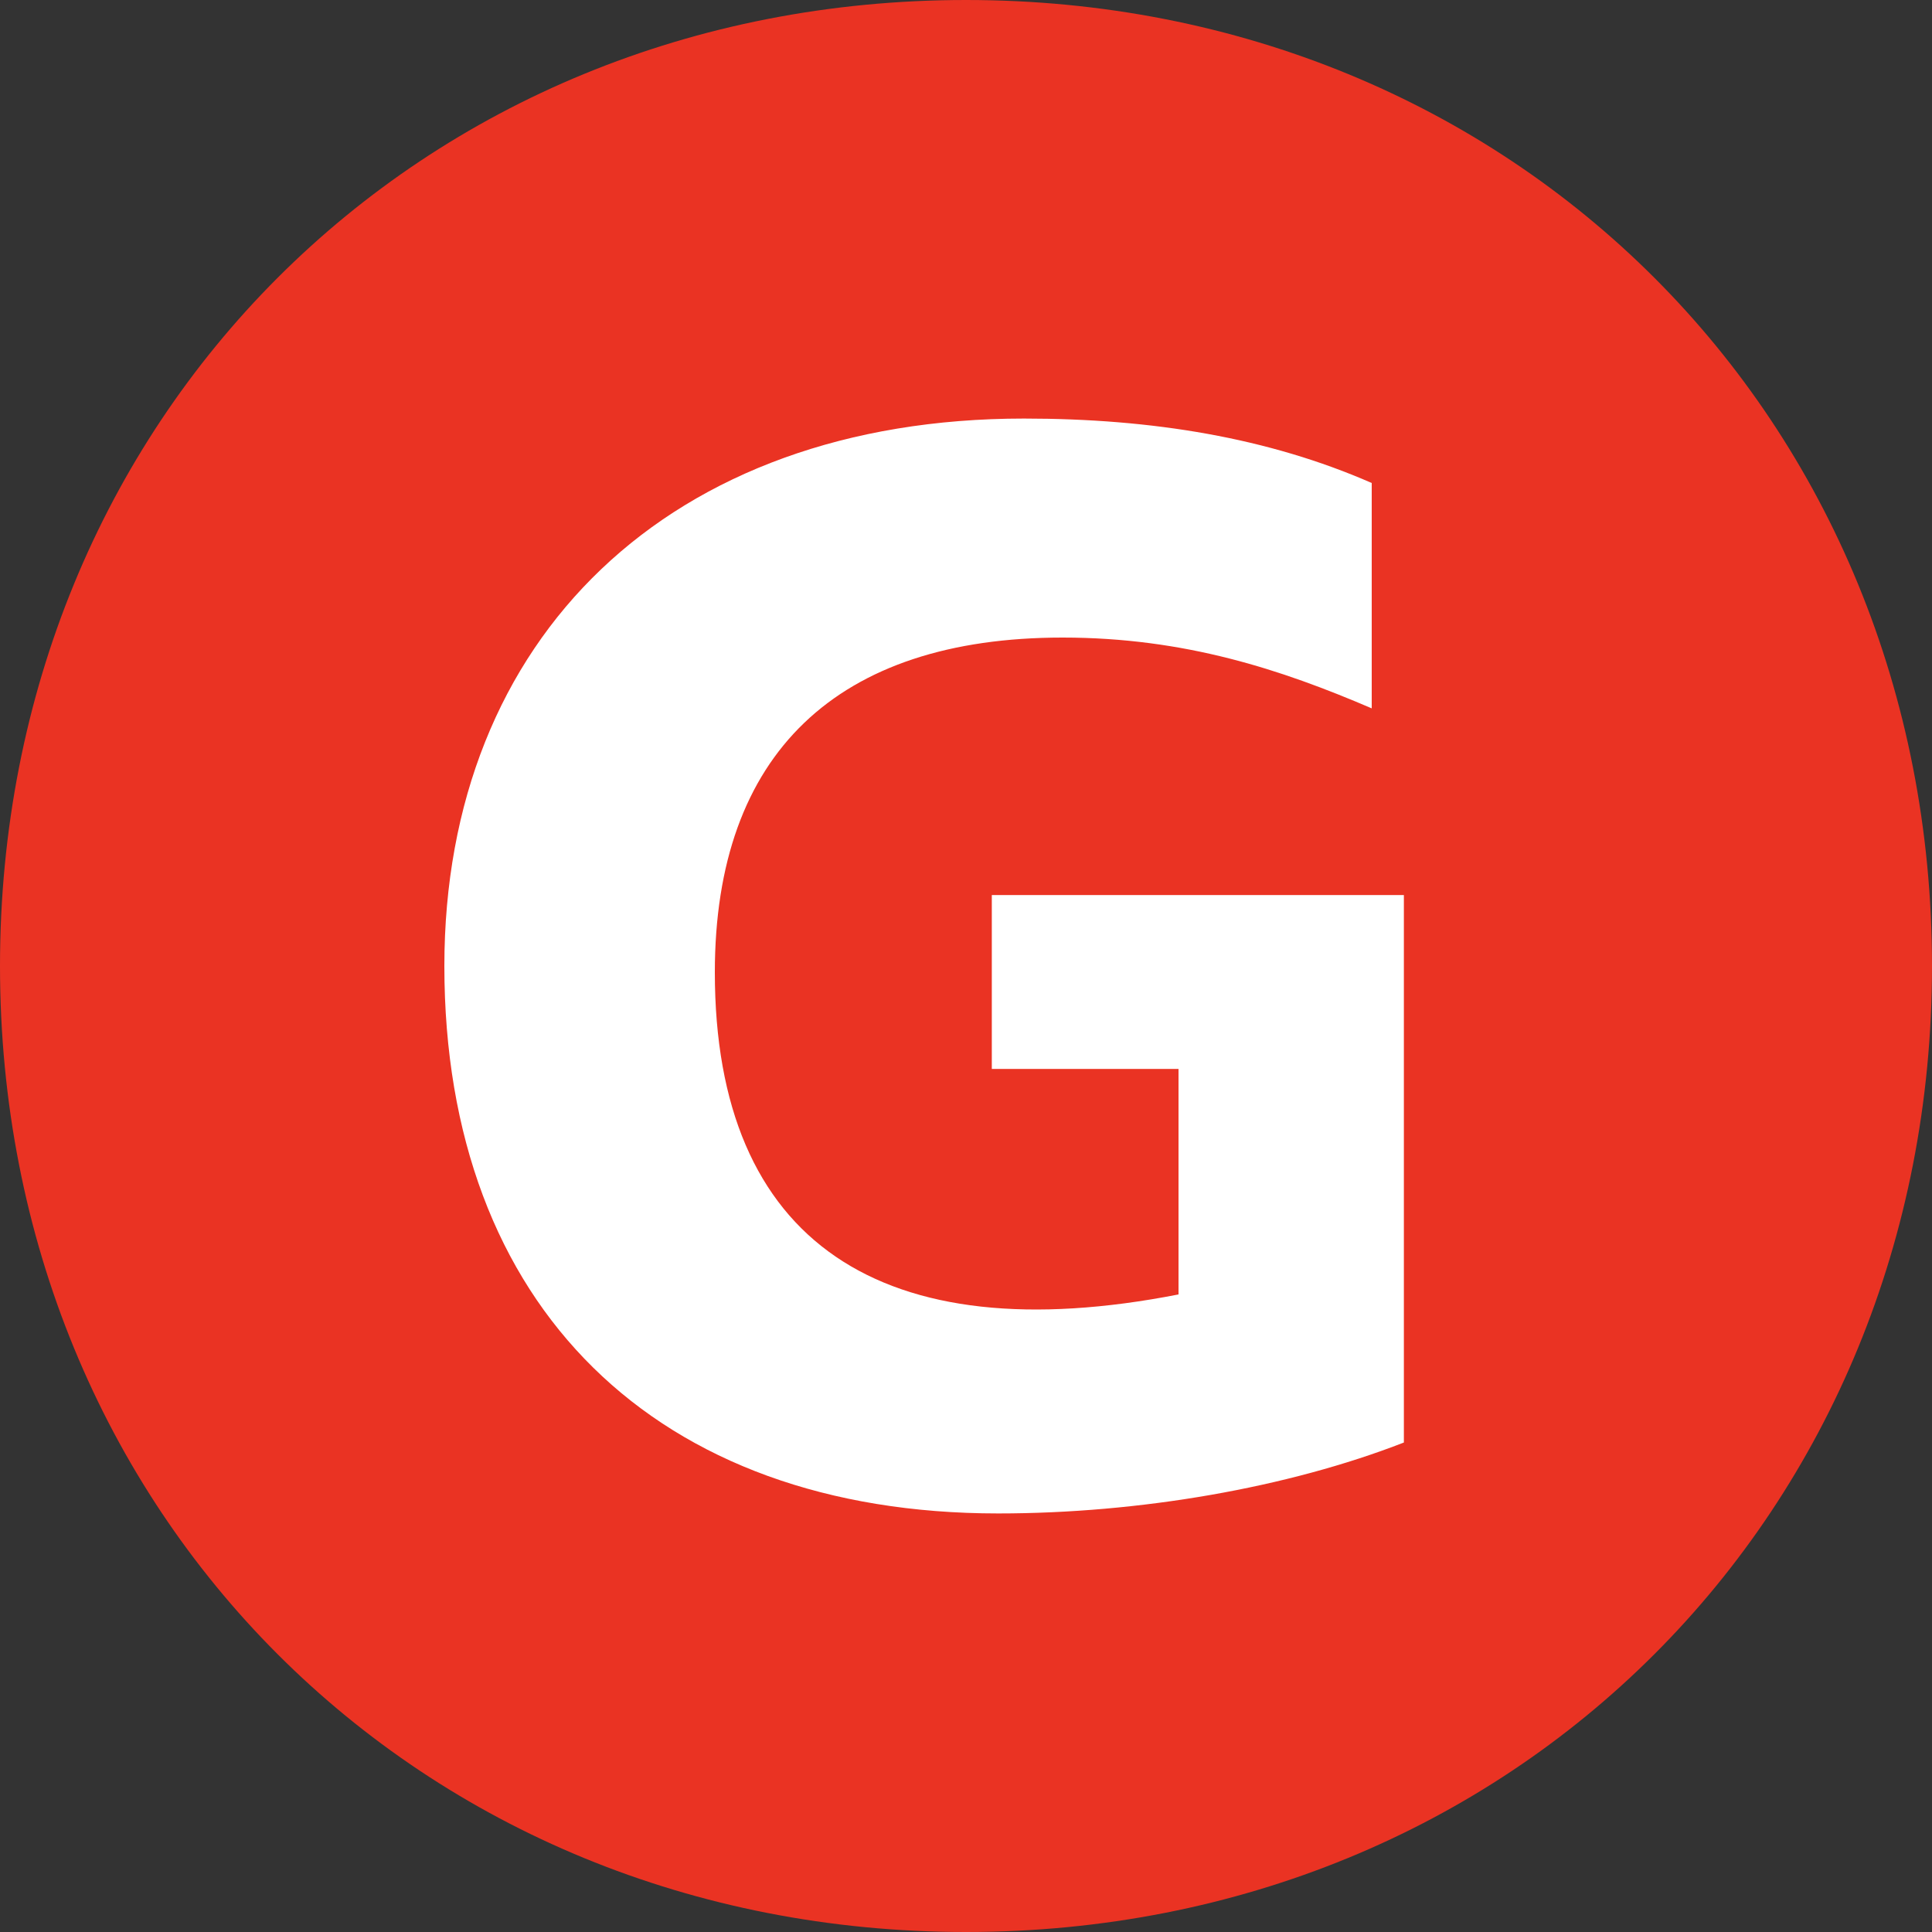
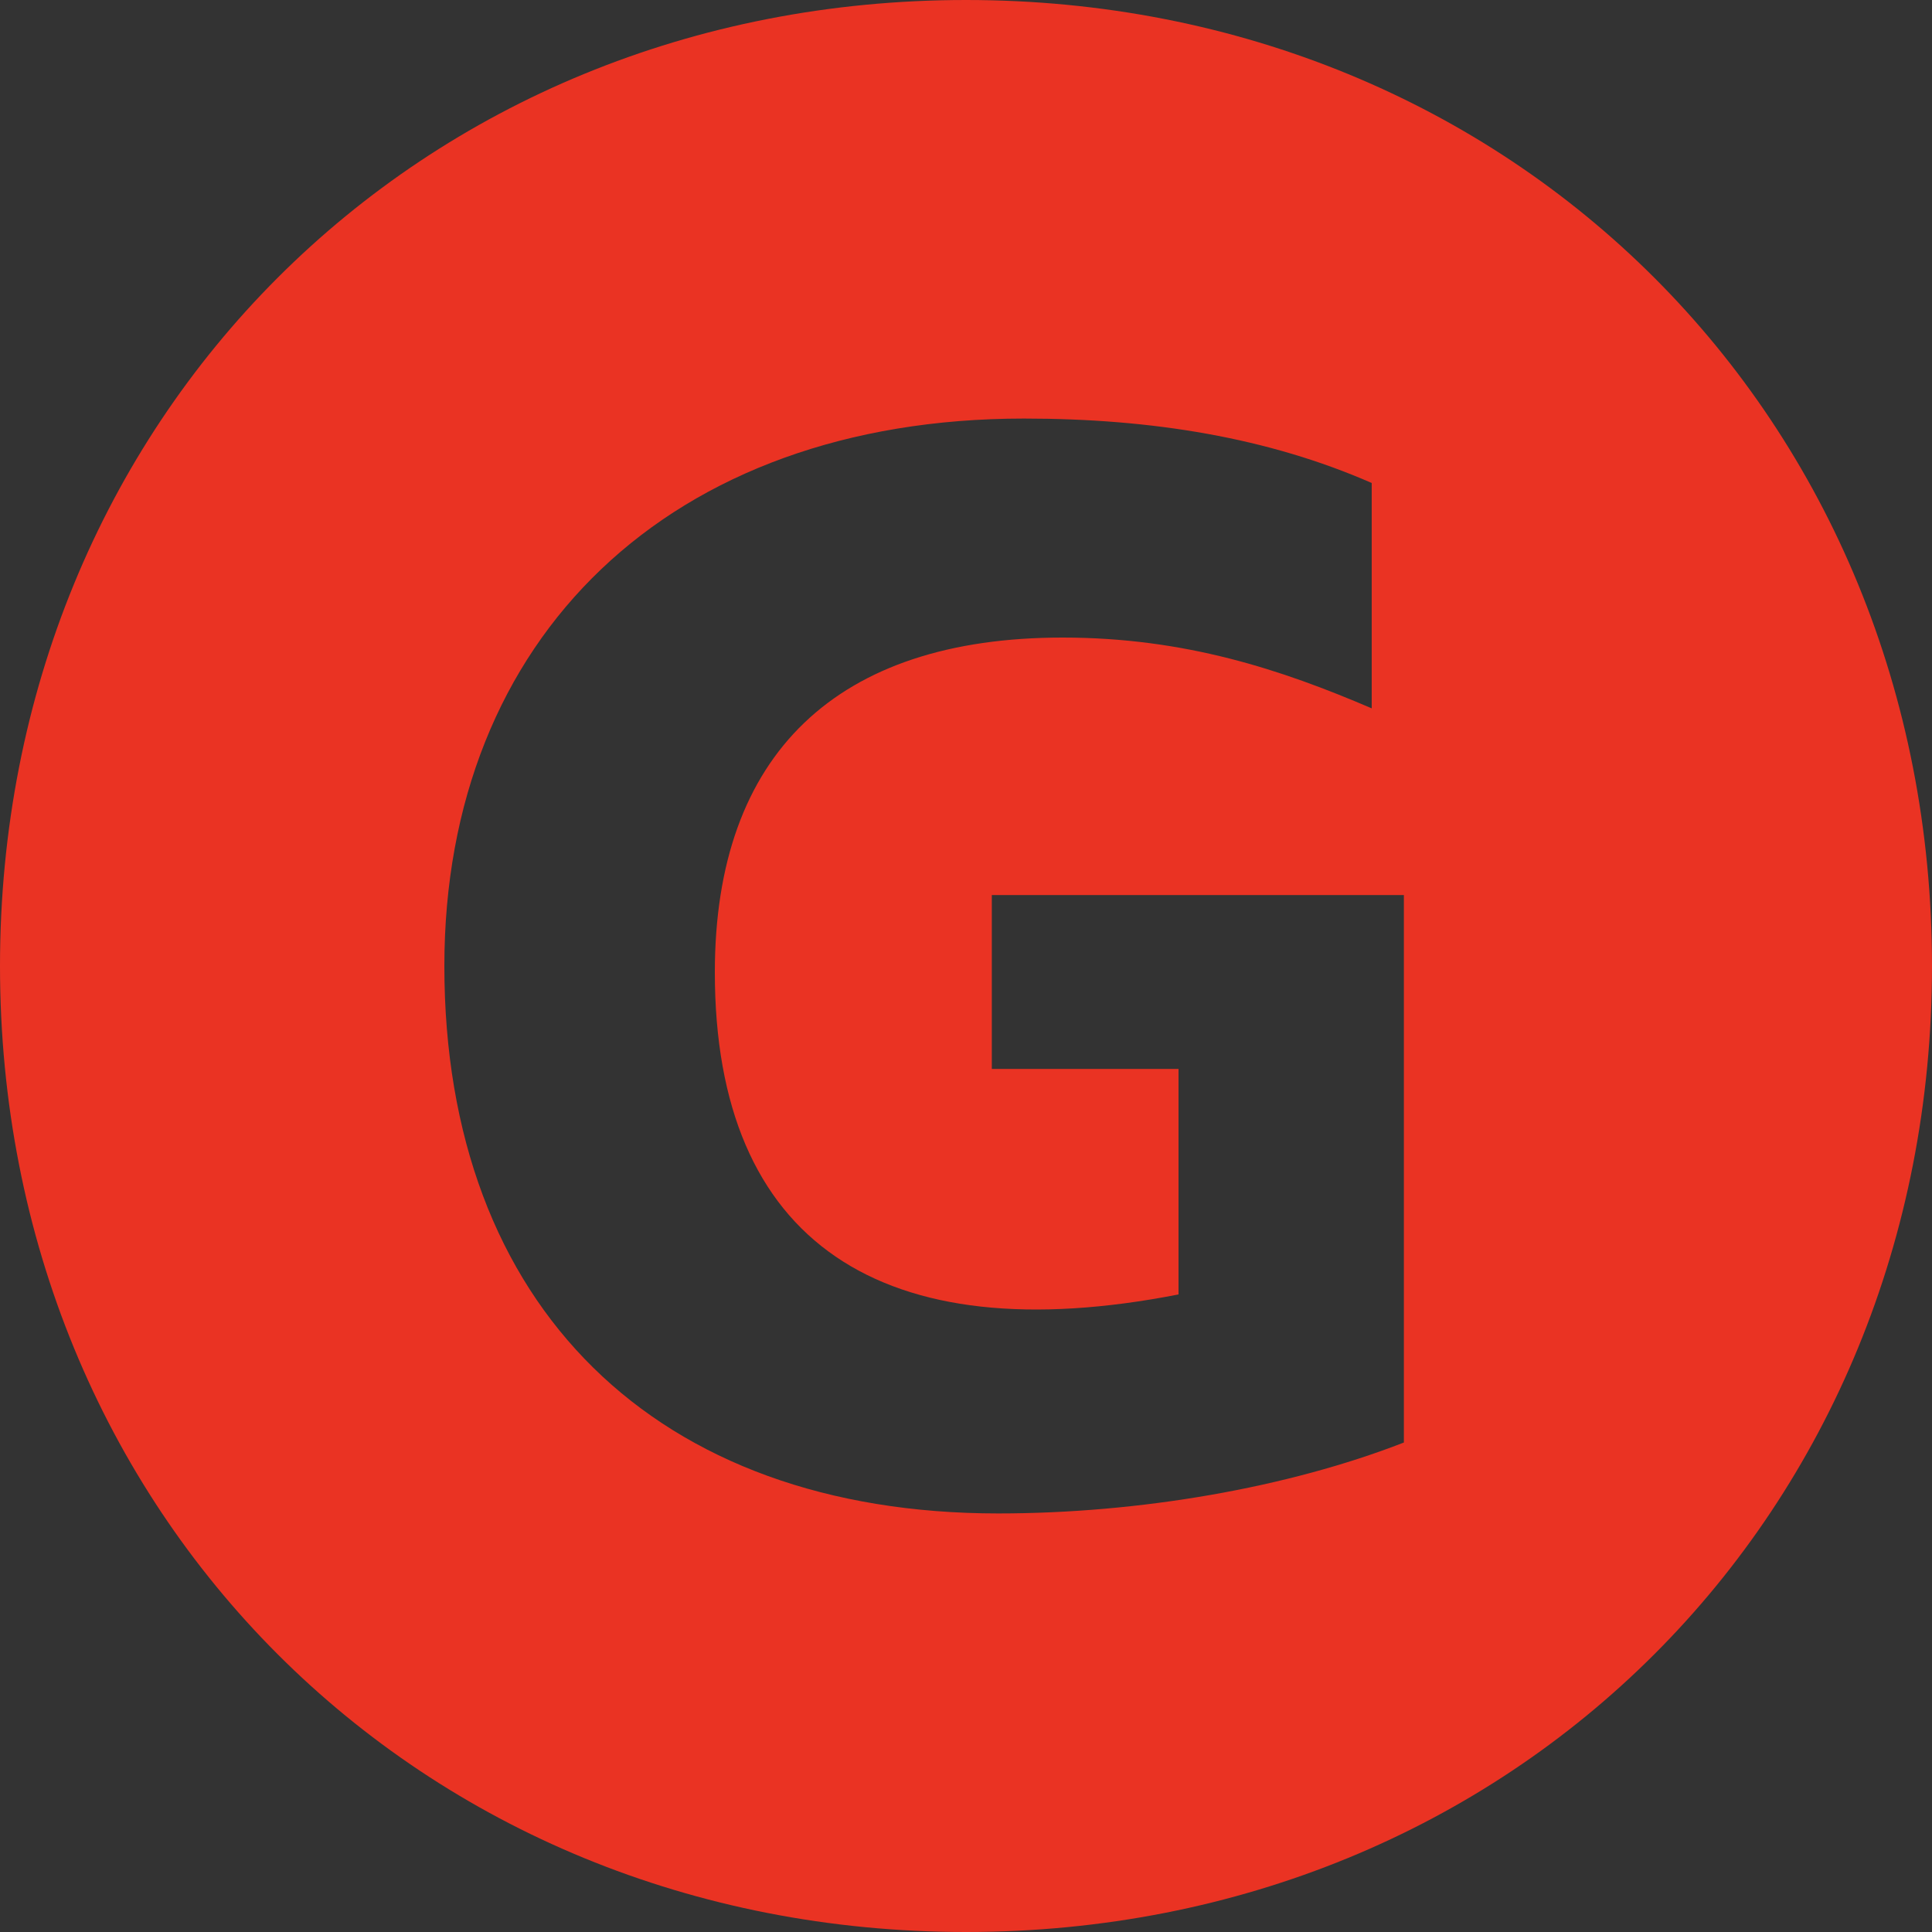
<svg xmlns="http://www.w3.org/2000/svg" width="14" height="14" fill="none" viewBox="0 0 14 14">
  <rect x="0" y="0" width="14" height="14" fill="#333333" stroke="none" />
  <g clip-path="url(#a)">
-     <path fill="#fff" d="M7 12c2.833 0 5-2.167 5-5S9.833 2 7 2 2 4.167 2 7s2.167 5 5 5" />
    <path fill="#EA3323" d="M7 14c3.967 0 7-3.033 7-7s-3.033-7-7-7-7 3.033-7 7 3.033 7 7 7m.233-3.033C4.76 10.967 3.22 9.473 3.22 7c0-2.38 1.633-3.967 4.2-3.967.933 0 1.773.14 2.52.467v1.633c-.653-.28-1.353-.513-2.24-.513-1.633 0-2.52.84-2.52 2.426 0 1.96 1.213 2.754 3.36 2.334V7.746H7.187v-1.26h2.986v3.967c-.84.327-1.913.514-2.94.514" />
  </g>
  <defs>
    <clipPath id="a">
      <path fill="#fff" d="M0 0h14v14H0z" />
    </clipPath>
  </defs>
</svg>